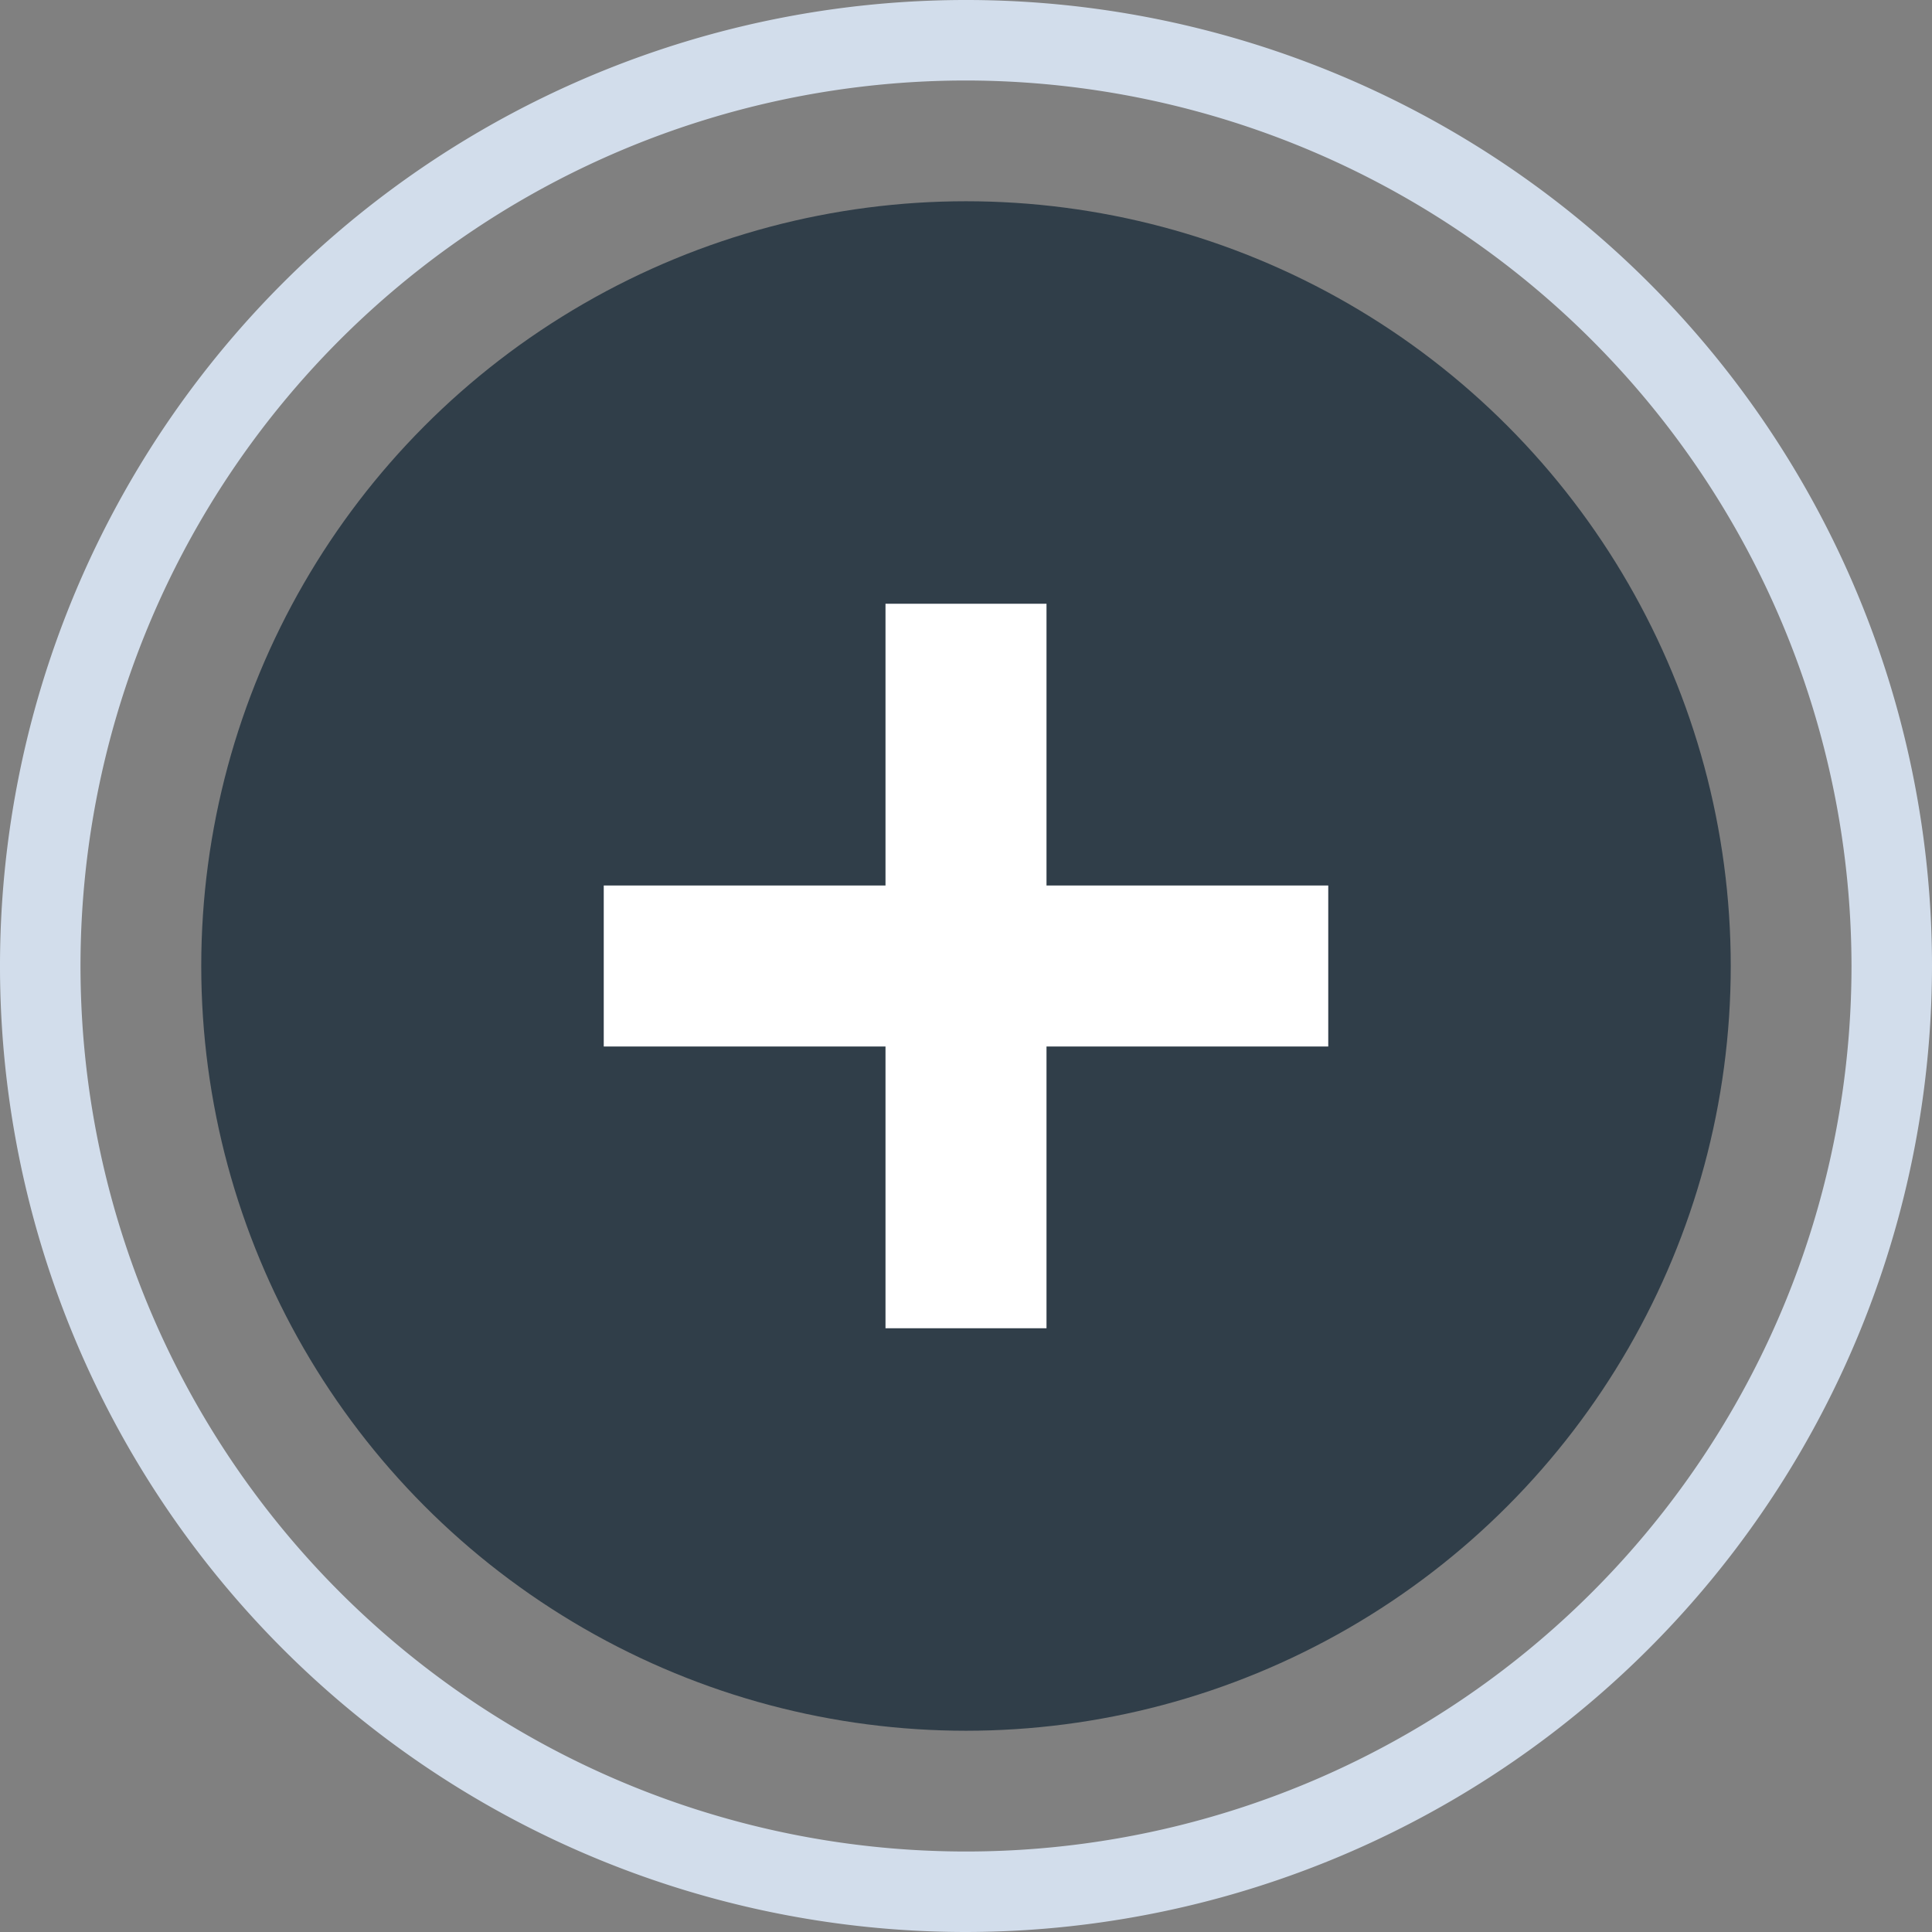
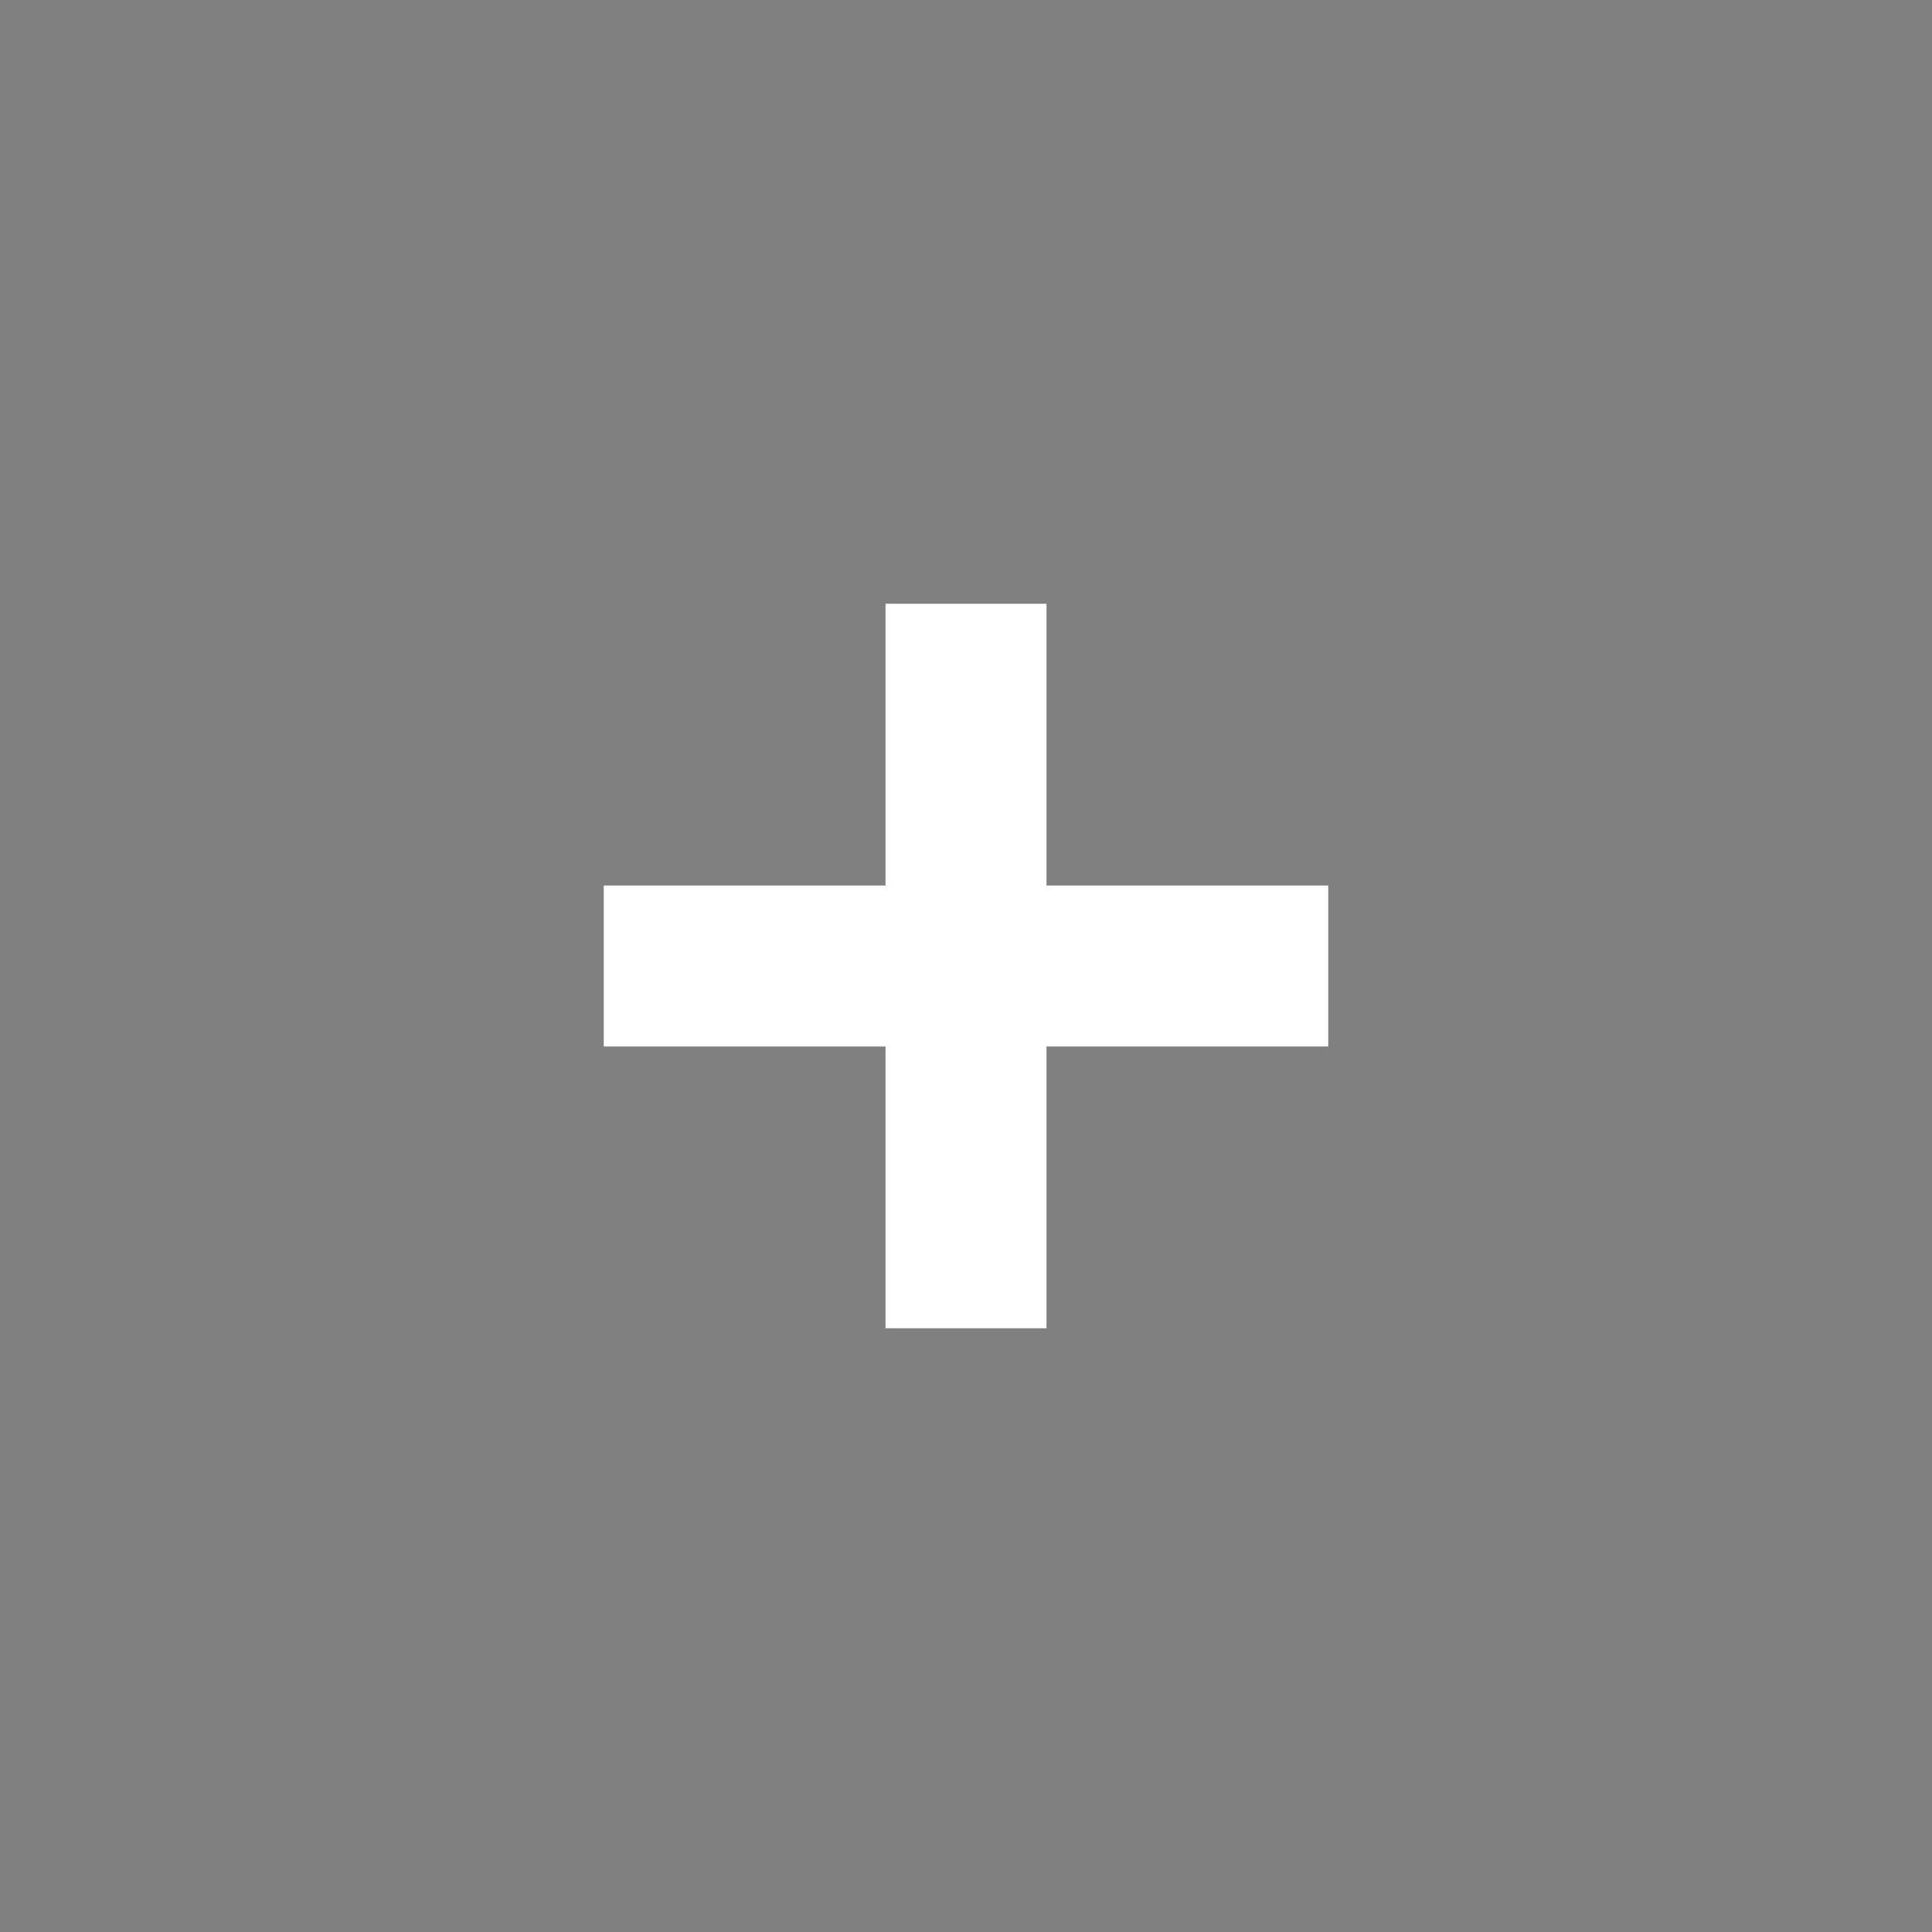
<svg xmlns="http://www.w3.org/2000/svg" viewBox="0 0 48 48">
  <rect x="0" y="0" width="48" height="48" fill="#808080" stroke="none" />
  <defs>
    <style>.a{fill:#303e49;}.b{fill:#d2ddeb;}.c{fill:#fff;}</style>
  </defs>
-   <circle class="a" cx="24" cy="24" r="19" />
-   <path class="b" d="M24,48A24,24,0,1,1,48,24,24.027,24.027,0,0,1,24,48ZM24,2A22,22,0,1,0,46,24,22.025,22.025,0,0,0,24,2Z" />
  <polygon class="c" points="33 22 26 22 26 15 22 15 22 22 15 22 15 26 22 26 22 33 26 33 26 26 33 26 33 22" />
</svg>